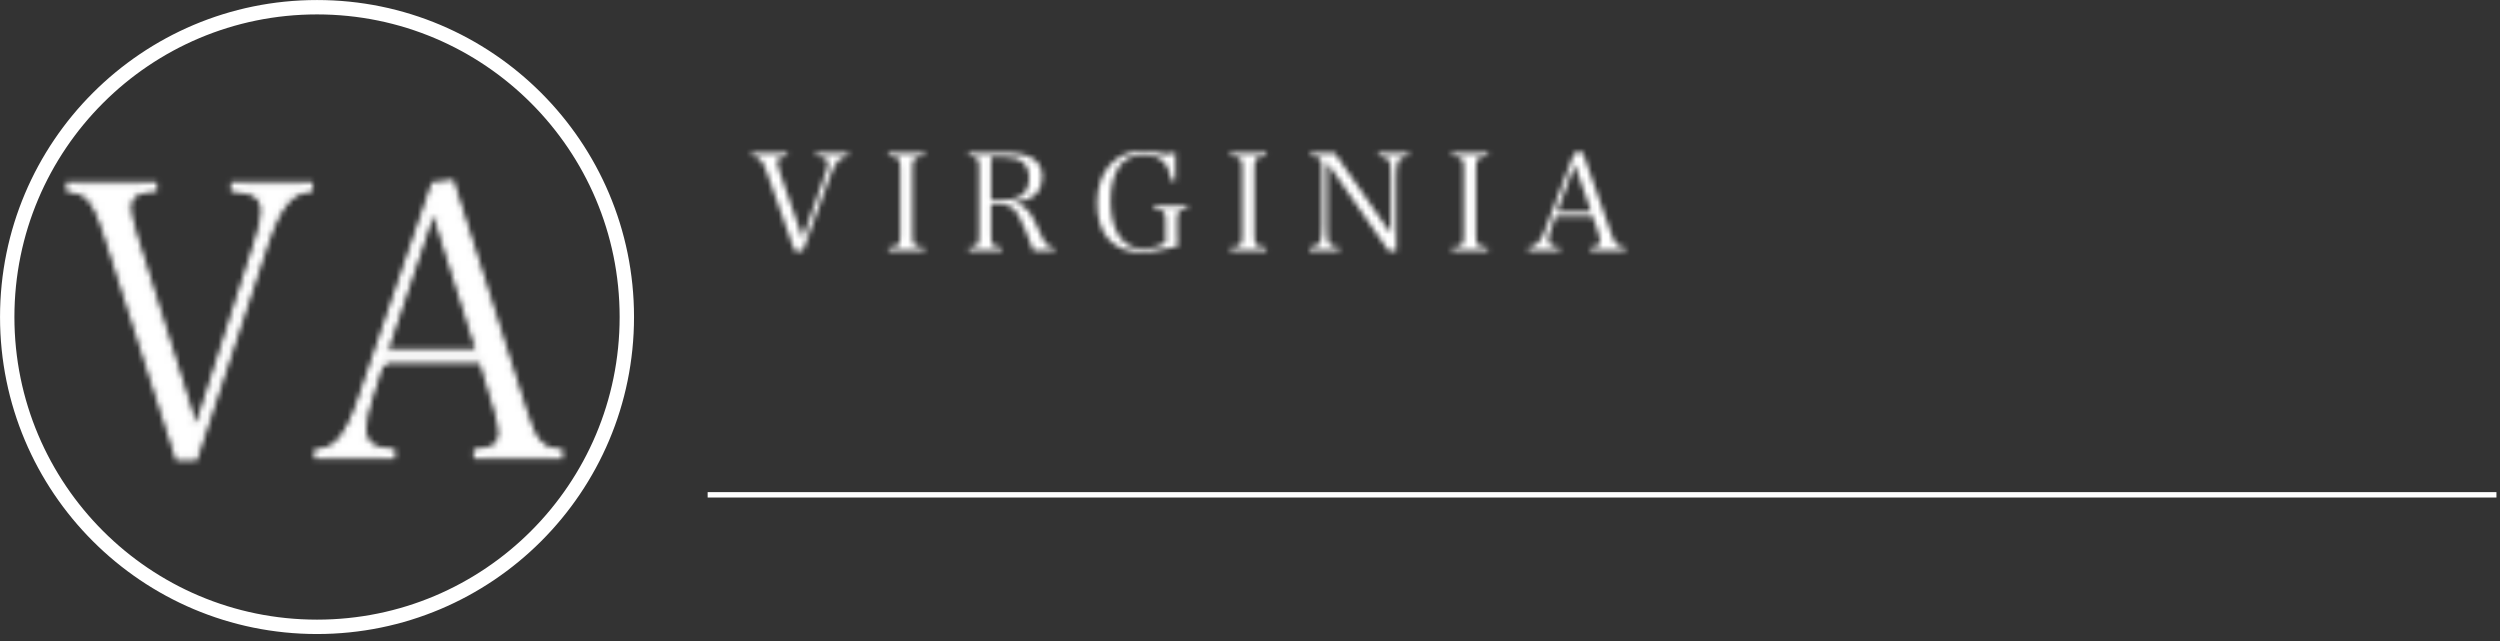
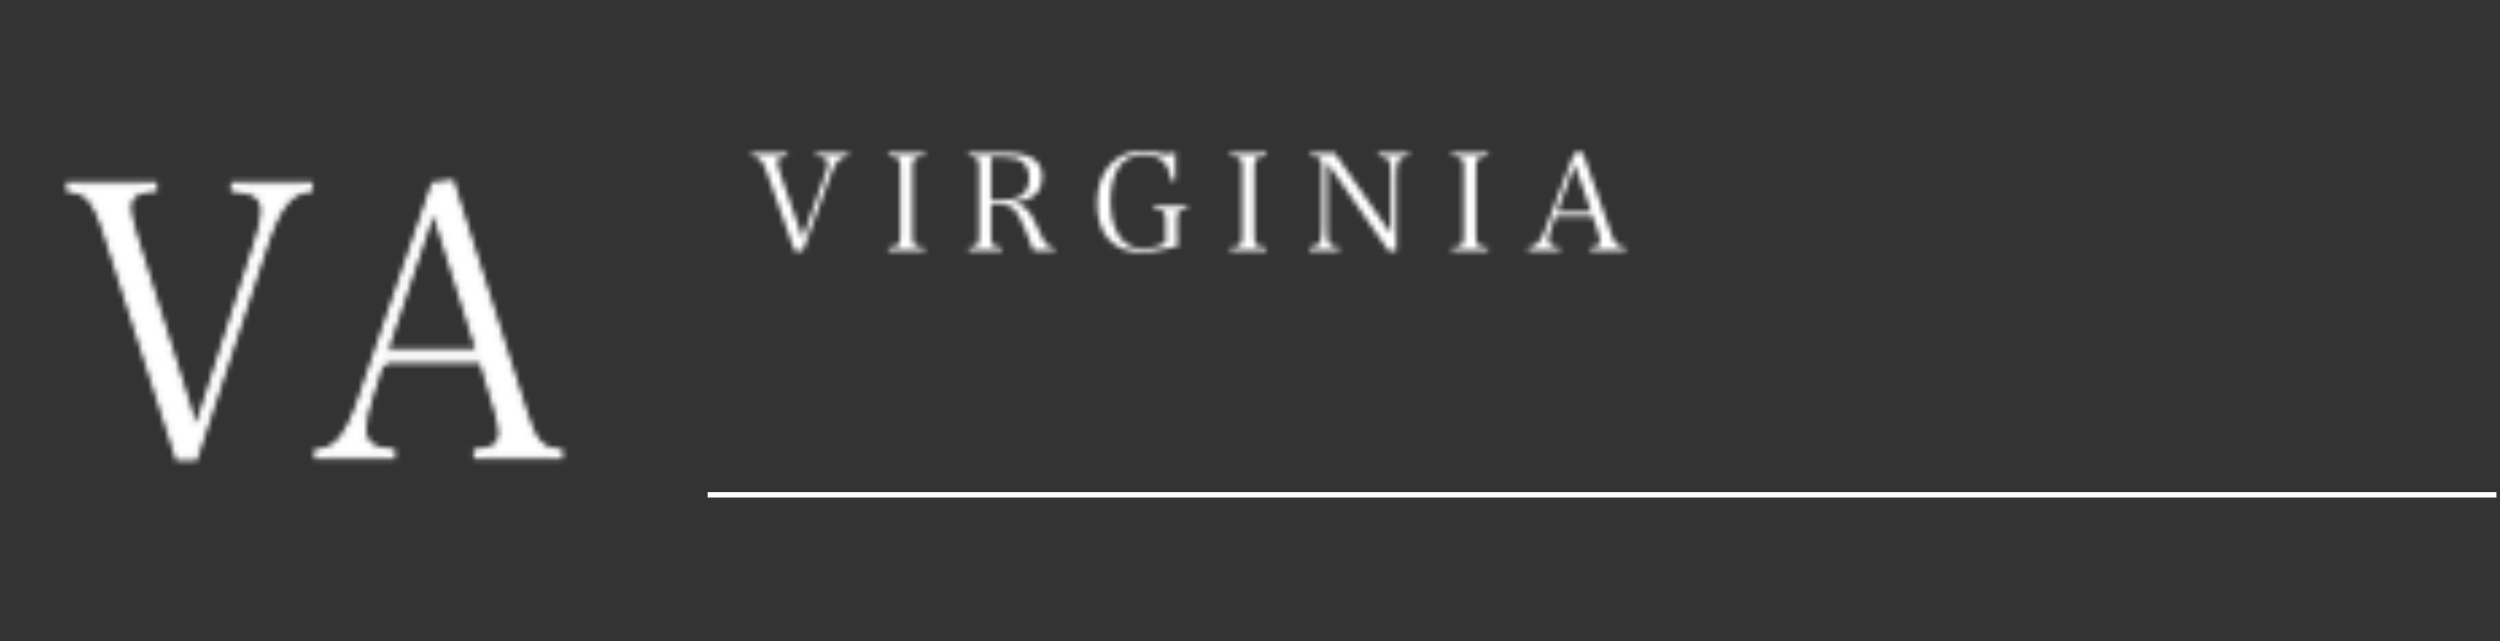
<svg xmlns="http://www.w3.org/2000/svg" width="464" height="119" viewBox="0 0 464 119" fill="none">
  <rect x="0" y="0" width="464" height="119" fill="#333333" stroke="none" />
-   <path d="M58.84 116.34C90.6 116.34 116.34 90.6 116.34 58.84C116.34 27.08 90.59 1.34 58.84 1.34C27.09 1.34 1.34 27.08 1.34 58.84C1.34 90.6 27.08 116.34 58.84 116.34Z" stroke="white" stroke-width="2.67" stroke-miterlimit="10" />
  <mask id="mask0_49_499" style="mask-type:luminance" maskUnits="userSpaceOnUse" x="12" y="33" width="93" height="53">
    <path d="M28.62 34.32V35.06C27.232 35.17 26.662 35.251 25.993 35.499L25.666 35.629C24.5 36.074 23.82 37.123 23.82 38.5C23.82 39.505 24.132 40.935 24.85 43.351L25.182 44.447L25.183 44.45L35.933 78.71L36.405 80.214L36.886 78.713L47.636 45.163L47.637 45.16C48.596 42.123 48.94 40.646 48.94 39.21C48.94 38.545 48.846 37.948 48.611 37.424C48.372 36.893 48.001 36.464 47.49 36.128C46.575 35.525 45.216 35.222 43.37 35.068V34.33H57.54V35.095C56.643 35.229 55.929 35.405 55.305 35.684C54.665 35.969 54.142 36.351 53.615 36.865L53.389 37.094C52.044 38.443 50.759 40.913 49.548 44.366L49.306 45.071L49.305 45.073L36.168 84.94H33.062L19.916 43.928C18.461 39.375 17.524 37.363 15.911 36.19H15.912C15.534 35.887 15.212 35.673 14.683 35.497C14.251 35.354 13.685 35.238 12.84 35.097V34.32H28.62ZM97.234 76.241C98.126 79.131 98.904 81.023 99.982 82.196C101.007 83.312 102.258 83.733 103.93 83.853V84.65H88.42V83.852C89.837 83.755 90.943 83.503 91.721 82.995C92.637 82.397 93.03 81.495 93.03 80.34C93.03 79.532 92.818 78.302 92.421 76.82L92.24 76.171L92.238 76.166L89.549 67.246L89.442 66.89H71.21V67.386L70.744 67.237L68.696 73.6C67.919 75.891 67.45 78.141 67.45 79.561C67.451 80.959 67.915 82.05 68.957 82.783C69.871 83.426 71.173 83.747 72.83 83.853V84.65H58.85V83.862C60.59 83.753 62.019 83.057 63.283 81.57C64.636 79.98 65.796 77.495 67.014 73.911L67.013 73.91L80.541 34.287L83.788 33.878L97.234 76.241ZM79.956 39.831L71.636 64.611L71.414 65.27H88.922L88.717 64.62L80.906 39.84L80.445 38.374L79.956 39.831Z" fill="white" stroke="white" />
  </mask>
  <g mask="url(#mask0_49_499)">
    <path d="M108.94 28.84V89.939H7.84V28.84H108.94Z" fill="white" stroke="white" />
  </g>
  <path d="M131.84 91.84H462.84" stroke="white" stroke-miterlimit="10" stroke-linecap="square" />
  <mask id="mask1_49_499" style="mask-type:luminance" maskUnits="userSpaceOnUse" x="139" y="28" width="301" height="51">
    <mask id="path-5-inside-1_49_499" fill="white">
      <path d="M147.51 46.61H149.01L154.19 32.41C154.69 31.06 155.21 30.14 155.74 29.66C156.19 29.24 156.57 29.09 157.42 28.99V28.39H151.49V28.99C153.11 29.09 153.67 29.41 153.67 30.29C153.67 30.77 153.55 31.27 153.17 32.34L148.97 44.19L144.77 32.09C144.39 30.99 144.24 30.41 144.24 30.04C144.24 29.62 144.47 29.31 144.84 29.19C145.17 29.07 145.34 29.04 146.11 28.99V28.39H139.56V28.99C140.41 29.11 140.56 29.16 140.84 29.37C141.41 29.75 141.76 30.39 142.34 32.02L147.51 46.62V46.61ZM164.92 46.51H171.57V45.89C169.55 45.84 169.37 45.64 169.37 43.34V31.56C169.37 29.24 169.52 29.09 171.57 28.99V28.39H164.92V28.99C166.94 29.09 167.09 29.24 167.09 31.56V43.34C167.09 45.64 166.94 45.84 164.92 45.89V46.51ZM183.96 37.91V43.34C183.96 45.64 184.11 45.84 185.91 45.89V46.51H179.81V45.89C181.58 45.84 181.73 45.64 181.73 43.34V31.56C181.73 29.24 181.61 29.06 179.81 28.99V28.39H186.73C191.3 28.39 193.43 29.82 193.43 32.87C193.43 33.95 193.1 34.99 192.58 35.69C191.83 36.67 190.25 37.34 188.38 37.54V37.77C189.23 37.95 189.81 38.19 190.38 38.67C191.16 39.35 191.63 40.1 192.45 41.94C193.68 44.71 193.88 45.07 194.38 45.49C194.76 45.82 195.11 45.94 195.7 45.97V46.52H191.8C190.82 43.79 189.78 41.27 189.07 40.04C188.47 38.97 188 38.47 187.25 38.22C186.73 38.02 186.1 37.92 185.48 37.92H183.96V37.91ZM183.96 37.16H186.04C187.54 37.16 188.76 36.89 189.49 36.39C190.49 35.71 191.01 34.56 191.01 33.04C191.01 30.42 189.46 29.14 186.26 29.14H183.96V37.16ZM214.22 38.24V38.84C216.17 38.94 216.34 39.14 216.34 41.26V45.01C215.29 45.71 213.64 46.16 212.09 46.16C210.04 46.16 208.54 45.26 207.47 43.41C206.59 41.89 206.12 39.74 206.12 37.34C206.12 34.94 206.55 32.96 207.4 31.41C208.37 29.64 210.07 28.71 212.3 28.71C214.07 28.71 215.45 29.28 216.28 30.38C216.83 31.15 217.16 32.08 217.38 33.5H218.16V28.25C217.61 28.52 217.16 28.63 216.66 28.63C216.33 28.63 215.78 28.55 215.38 28.46C213.86 28.11 213.23 28.03 212.08 28.03C206.98 28.03 203.63 31.88 203.63 37.73C203.63 43.58 206.73 46.83 211.88 46.83C212.98 46.83 214.13 46.68 215.6 46.33C217.07 45.95 217.23 45.93 218.57 45.75C218.52 44.92 218.5 44.37 218.5 43.1V41.25C218.5 39.05 218.6 38.92 220.32 38.83V38.23H214.22V38.24ZM228.38 46.51H235.03V45.89C233.01 45.84 232.83 45.64 232.83 43.34V31.56C232.83 29.24 232.98 29.09 235.03 28.99V28.39H228.38V28.99C230.41 29.09 230.56 29.24 230.56 31.56V43.34C230.56 45.64 230.41 45.84 228.38 45.89V46.51ZM246.36 30.21L257.74 46.58H259.17V32.7C259.17 29.75 259.57 29.08 261.44 28.98V28.38H255.86V28.98C256.89 29.03 257.44 29.23 257.76 29.68C258.06 30.08 258.14 30.8 258.14 33.06V43.34L247.72 28.39H243.3V28.99C245.18 29.07 245.35 29.31 245.35 31.76V41.84C245.35 43.76 245.2 44.74 244.85 45.22C244.53 45.69 244 45.89 243.05 45.89V46.51H248.55V45.89C247.55 45.87 247.02 45.66 246.72 45.22C246.45 44.82 246.37 44.27 246.37 42.27V30.22L246.36 30.21ZM269.5 46.51H276.15V45.89C274.13 45.84 273.95 45.64 273.95 43.34V31.56C273.95 29.24 274.1 29.09 276.15 28.99V28.39H269.5V28.99C271.52 29.09 271.68 29.24 271.68 31.56V43.34C271.68 45.64 271.53 45.84 269.5 45.89V46.51ZM288.68 40.24L287.88 42.49C287.58 43.29 287.4 44.07 287.4 44.54C287.4 45.44 288.05 45.84 289.5 45.89V46.51H283.65V45.89C285.07 45.89 285.9 45.01 286.85 42.49L292.18 28.39L293.73 28.21L299.03 43.31C299.73 45.36 300.2 45.83 301.65 45.88V46.5H295.2V45.88C296.47 45.83 297 45.53 297 44.81C297 44.51 296.9 44.01 296.7 43.38L295.65 40.23H288.67L288.68 40.24ZM295.33 39.31L292.28 30.56L289.03 39.31H295.33ZM153.13 68.26H158.15V68.88C157.4 68.93 157.08 69.03 156.72 69.26C156.47 69.41 156.25 69.76 156.02 70.24C155.987 70.307 155.787 70.79 155.42 71.69C155.12 72.44 154.42 73.69 153.89 74.44L155.62 76.19C156.97 77.54 157.55 77.86 158.62 77.89V78.51H154.8L152.52 76.01C150.55 78.01 148.75 78.86 146.37 78.86C144.72 78.86 143.22 78.38 142.27 77.59C141.39 76.84 140.84 75.49 140.84 74.09C140.84 71.59 142.22 69.94 145.49 68.59C143.74 66.76 143.07 65.54 143.07 64.11C143.07 61.78 145.09 60.11 147.89 60.11C149.24 60.11 150.57 60.53 151.44 61.26C152.17 61.84 152.62 62.81 152.62 63.78C152.62 65.63 151.19 67.01 148 68.26L153.38 73.91C154.31 72.49 154.91 70.91 154.91 69.86C154.91 69.18 154.46 68.96 153.13 68.88V68.26ZM147.48 67.74C149.98 66.66 150.91 65.54 150.91 63.64C150.91 61.87 149.79 60.74 147.96 60.74C146.26 60.74 145.13 61.86 145.13 63.57C145.13 64.59 145.45 65.37 146.35 66.47C146.65 66.87 147.45 67.75 147.47 67.75L147.48 67.74ZM152.01 75.46L146.01 69.11C145.23 69.46 144.83 69.76 144.39 70.31C143.64 71.24 143.19 72.49 143.19 73.74C143.19 76.26 144.79 77.97 147.14 77.97C148.99 77.97 150.69 77.09 152.02 75.47L152.01 75.46ZM185.46 72.24L184.66 74.49C184.36 75.29 184.18 76.06 184.18 76.54C184.18 77.44 184.83 77.84 186.28 77.89V78.51H180.43V77.89C181.86 77.89 182.68 77.01 183.63 74.49L188.95 60.39L190.5 60.22L195.8 75.32C196.5 77.37 196.98 77.85 198.42 77.9V78.52H191.97V77.9C193.24 77.85 193.77 77.55 193.77 76.82C193.77 76.52 193.67 76.02 193.47 75.4L192.42 72.25H185.45L185.46 72.24ZM192.11 71.32L189.06 62.57L185.81 71.32H192.11ZM208.85 61.7L215.4 78.3H216.48L222.98 61.68V75.36C222.98 77.63 222.8 77.86 221.05 77.91V78.53H227.12V77.91C225.35 77.86 225.19 77.66 225.19 75.36V63.59C225.19 61.26 225.31 61.11 227.12 61.01V60.41H222.47L216.62 75.21L210.75 60.41H205.98V61.01C206.95 61.06 207.2 61.13 207.48 61.41C207.75 61.74 207.86 62.29 207.86 63.59V73.84C207.86 75.79 207.73 76.77 207.36 77.24C207.06 77.69 206.54 77.89 205.66 77.91V78.53H211.06V77.91C210.06 77.89 209.54 77.69 209.24 77.24C208.94 76.81 208.86 76.14 208.86 73.84V61.72L208.85 61.7ZM235.29 78.52V77.92C236.14 77.92 236.64 77.8 236.86 77.54C237.13 77.24 237.13 77.22 237.18 75.34V63.57C237.13 61.97 237.13 61.95 237.05 61.72C236.88 61.2 236.43 60.99 235.28 60.99V60.39H242.11C244.06 60.39 245.73 60.66 246.71 61.12C248.16 61.82 248.86 62.94 248.86 64.59C248.86 66.97 247.33 68.29 244.18 68.69V68.86C245.41 68.91 246.18 69.08 247.06 69.53C248.76 70.41 249.56 71.7 249.56 73.61C249.56 75.91 248.46 77.33 246.21 78.06C245.26 78.33 243.69 78.51 241.98 78.51H235.28L235.29 78.52ZM239.41 68.42H241.93C244.93 68.42 246.48 67.15 246.48 64.7C246.48 62.25 244.93 61.15 241.71 61.15H239.41V68.42ZM239.41 77.77H241.83C243.65 77.77 244.95 77.44 245.76 76.75C246.56 76.1 247.01 74.9 247.01 73.42C247.01 71.72 246.36 70.5 245.16 69.84C244.44 69.46 243.21 69.24 241.84 69.24H239.42V77.76L239.41 77.77ZM258.2 78.52H264.85V77.9C262.82 77.85 262.65 77.65 262.65 75.35V63.58C262.65 61.25 262.8 61.1 264.85 61V60.4H258.2V61C260.22 61.1 260.37 61.25 260.37 63.58V75.35C260.37 77.65 260.22 77.85 258.2 77.9V78.52ZM276.18 62.22L287.56 78.6H288.98V64.72C288.98 61.77 289.38 61.1 291.25 60.99V60.39H285.68V60.99C286.7 61.04 287.26 61.24 287.58 61.69C287.88 62.09 287.96 62.81 287.96 65.07V75.34L277.53 60.39H273.11V60.99C274.99 61.06 275.16 61.32 275.16 63.76V73.84C275.16 75.76 275.01 76.74 274.66 77.22C274.33 77.7 273.81 77.89 272.86 77.89V78.51H278.36V77.89C277.36 77.87 276.83 77.67 276.53 77.22C276.25 76.82 276.18 76.27 276.18 74.27V62.22ZM299.21 78.52V77.92C300.06 77.92 300.56 77.8 300.79 77.54C301.06 77.24 301.06 77.22 301.11 75.34V63.57C301.06 61.97 301.06 61.95 300.99 61.72C300.82 61.2 300.37 60.99 299.21 60.99V60.39H306.26C308.83 60.39 310.63 60.72 311.86 61.41C314.41 62.86 315.74 65.59 315.74 69.34C315.74 73.09 314.52 75.64 312.24 77.11C310.72 78.08 308.67 78.51 305.64 78.51H299.21V78.52ZM303.39 77.77H305.94C308.39 77.77 310.32 77.07 311.44 75.77C312.59 74.44 313.21 72.37 313.21 69.77C313.21 67.37 312.73 65.29 311.86 63.79C310.81 62.04 308.76 61.14 305.76 61.14H303.39V77.76V77.77ZM324.45 78.52H337.47L337.97 73.54L337.27 73.49C336.57 76.94 335.67 77.76 332.52 77.76H328.57V69.49H331.14C332.62 69.49 333.59 69.69 333.97 70.06C334.32 70.44 334.49 70.91 334.67 72.06H335.37V66.18H334.67C334.4 68.38 333.92 68.73 331.15 68.73H328.58V61.13H332.03C335.23 61.13 336.15 61.88 336.75 64.9L337.48 64.85L337.08 60.37H324.46V60.97C325.61 60.97 326.06 61.17 326.23 61.7C326.3 61.93 326.3 61.95 326.35 63.55V75.32C326.3 77.2 326.3 77.22 326.02 77.52C325.79 77.77 325.29 77.9 324.45 77.9V78.5V78.52ZM350.61 69.92V75.35C350.61 77.65 350.76 77.85 352.56 77.9V78.52H346.46V77.9C348.24 77.85 348.39 77.65 348.39 75.35V63.58C348.39 61.25 348.26 61.08 346.46 61V60.4H353.38C357.96 60.4 360.08 61.82 360.08 64.88C360.08 65.95 359.75 67 359.23 67.71C358.48 68.68 356.9 69.36 355.03 69.56V69.79C355.88 69.96 356.46 70.22 357.03 70.69C357.8 71.36 358.28 72.11 359.11 73.97C360.33 76.74 360.53 77.09 361.03 77.52C361.41 77.84 361.76 77.97 362.36 78V78.55H358.46C357.48 75.82 356.44 73.3 355.74 72.07C355.14 70.99 354.66 70.5 353.91 70.24C353.39 70.04 352.76 69.94 352.14 69.94H350.62L350.61 69.92ZM350.61 69.17H352.68C354.18 69.17 355.4 68.9 356.13 68.4C357.13 67.73 357.65 66.58 357.65 65.05C357.65 62.43 356.1 61.15 352.9 61.15H350.6V69.17H350.61ZM384.3 78.52H397.37L397.85 73.54L397.07 73.44C396.35 76.79 395.27 77.77 392.27 77.77H388.74V63.57C388.74 61.24 388.89 61.09 390.94 61.02V60.4H384.29V61.02C386.31 61.1 386.47 61.25 386.47 63.57V75.37C386.47 77.67 386.29 77.85 384.29 77.92V78.52H384.3ZM405.26 78.52H418.33L418.8 73.54L418.03 73.44C417.3 76.79 416.23 77.77 413.23 77.77H409.71V63.57C409.71 61.24 409.86 61.09 411.91 61.02V60.4H405.26V61.02C407.28 61.1 407.43 61.25 407.43 63.57V75.37C407.43 77.67 407.26 77.85 405.26 77.92V78.52ZM430.29 70.67V75.35C430.29 77.65 430.44 77.85 432.39 77.9V78.52H426.14V77.9C427.91 77.85 428.06 77.68 428.06 75.35V63.58C428.06 61.25 427.94 61.08 426.14 61V60.4H433.01C434.81 60.4 436.31 60.65 437.24 61.07C438.89 61.85 439.72 63.3 439.72 65.42C439.72 67.82 438.74 69.35 436.69 70.07C435.67 70.45 433.84 70.67 431.92 70.67H430.29ZM430.29 69.92H432.07C434.02 69.92 435.37 69.57 436.15 68.87C436.87 68.19 437.3 66.99 437.3 65.52C437.3 62.6 435.73 61.14 432.55 61.14H430.3V69.91L430.29 69.92Z" />
    </mask>
    <path d="M147.51 46.61H149.01L154.19 32.41C154.69 31.06 155.21 30.14 155.74 29.66C156.19 29.24 156.57 29.09 157.42 28.99V28.39H151.49V28.99C153.11 29.09 153.67 29.41 153.67 30.29C153.67 30.77 153.55 31.27 153.17 32.34L148.97 44.19L144.77 32.09C144.39 30.99 144.24 30.41 144.24 30.04C144.24 29.62 144.47 29.31 144.84 29.19C145.17 29.07 145.34 29.04 146.11 28.99V28.39H139.56V28.99C140.41 29.11 140.56 29.16 140.84 29.37C141.41 29.75 141.76 30.39 142.34 32.02L147.51 46.62V46.61ZM164.92 46.51H171.57V45.89C169.55 45.84 169.37 45.64 169.37 43.34V31.56C169.37 29.24 169.52 29.09 171.57 28.99V28.39H164.92V28.99C166.94 29.09 167.09 29.24 167.09 31.56V43.34C167.09 45.64 166.94 45.84 164.92 45.89V46.51ZM183.96 37.91V43.34C183.96 45.64 184.11 45.84 185.91 45.89V46.51H179.81V45.89C181.58 45.84 181.73 45.64 181.73 43.34V31.56C181.73 29.24 181.61 29.06 179.81 28.99V28.39H186.73C191.3 28.39 193.43 29.82 193.43 32.87C193.43 33.95 193.1 34.99 192.58 35.69C191.83 36.67 190.25 37.34 188.38 37.54V37.77C189.23 37.95 189.81 38.19 190.38 38.67C191.16 39.35 191.63 40.1 192.45 41.94C193.68 44.71 193.88 45.07 194.38 45.49C194.76 45.82 195.11 45.94 195.7 45.97V46.52H191.8C190.82 43.79 189.78 41.27 189.07 40.04C188.47 38.97 188 38.47 187.25 38.22C186.73 38.02 186.1 37.92 185.48 37.92H183.96V37.91ZM183.96 37.16H186.04C187.54 37.16 188.76 36.89 189.49 36.39C190.49 35.71 191.01 34.56 191.01 33.04C191.01 30.42 189.46 29.14 186.26 29.14H183.96V37.16ZM214.22 38.24V38.84C216.17 38.94 216.34 39.14 216.34 41.26V45.01C215.29 45.71 213.64 46.16 212.09 46.16C210.04 46.16 208.54 45.26 207.47 43.41C206.59 41.89 206.12 39.74 206.12 37.34C206.12 34.94 206.55 32.96 207.4 31.41C208.37 29.64 210.07 28.71 212.3 28.71C214.07 28.71 215.45 29.28 216.28 30.38C216.83 31.15 217.16 32.08 217.38 33.5H218.16V28.25C217.61 28.52 217.16 28.63 216.66 28.63C216.33 28.63 215.78 28.55 215.38 28.46C213.86 28.11 213.23 28.03 212.08 28.03C206.98 28.03 203.63 31.88 203.63 37.73C203.63 43.58 206.73 46.83 211.88 46.83C212.98 46.83 214.13 46.68 215.6 46.33C217.07 45.95 217.23 45.93 218.57 45.75C218.52 44.92 218.5 44.37 218.5 43.1V41.25C218.5 39.05 218.6 38.92 220.32 38.83V38.23H214.22V38.24ZM228.38 46.51H235.03V45.89C233.01 45.84 232.83 45.64 232.83 43.34V31.56C232.83 29.24 232.98 29.09 235.03 28.99V28.39H228.38V28.99C230.41 29.09 230.56 29.24 230.56 31.56V43.34C230.56 45.64 230.41 45.84 228.38 45.89V46.51ZM246.36 30.21L257.74 46.58H259.17V32.7C259.17 29.75 259.57 29.08 261.44 28.98V28.38H255.86V28.98C256.89 29.03 257.44 29.23 257.76 29.68C258.06 30.08 258.14 30.8 258.14 33.06V43.34L247.72 28.39H243.3V28.99C245.18 29.07 245.35 29.31 245.35 31.76V41.84C245.35 43.76 245.2 44.74 244.85 45.22C244.53 45.69 244 45.89 243.05 45.89V46.51H248.55V45.89C247.55 45.87 247.02 45.66 246.72 45.22C246.45 44.82 246.37 44.27 246.37 42.27V30.22L246.36 30.21ZM269.5 46.51H276.15V45.89C274.13 45.84 273.95 45.64 273.95 43.34V31.56C273.95 29.24 274.1 29.09 276.15 28.99V28.39H269.5V28.99C271.52 29.09 271.68 29.24 271.68 31.56V43.34C271.68 45.64 271.53 45.84 269.5 45.89V46.51ZM288.68 40.24L287.88 42.49C287.58 43.29 287.4 44.07 287.4 44.54C287.4 45.44 288.05 45.84 289.5 45.89V46.51H283.65V45.89C285.07 45.89 285.9 45.01 286.85 42.49L292.18 28.39L293.73 28.21L299.03 43.31C299.73 45.36 300.2 45.83 301.65 45.88V46.5H295.2V45.88C296.47 45.83 297 45.53 297 44.81C297 44.51 296.9 44.01 296.7 43.38L295.65 40.23H288.67L288.68 40.24ZM295.33 39.31L292.28 30.56L289.03 39.31H295.33ZM153.13 68.26H158.15V68.88C157.4 68.93 157.08 69.03 156.72 69.26C156.47 69.41 156.25 69.76 156.02 70.24C155.987 70.307 155.787 70.79 155.42 71.69C155.12 72.44 154.42 73.69 153.89 74.44L155.62 76.19C156.97 77.54 157.55 77.86 158.62 77.89V78.51H154.8L152.52 76.01C150.55 78.01 148.75 78.86 146.37 78.86C144.72 78.86 143.22 78.38 142.27 77.59C141.39 76.84 140.84 75.49 140.84 74.09C140.84 71.59 142.22 69.94 145.49 68.59C143.74 66.76 143.07 65.54 143.07 64.11C143.07 61.78 145.09 60.11 147.89 60.11C149.24 60.11 150.57 60.53 151.44 61.26C152.17 61.84 152.62 62.81 152.62 63.78C152.62 65.63 151.19 67.01 148 68.26L153.38 73.91C154.31 72.49 154.91 70.91 154.91 69.86C154.91 69.18 154.46 68.96 153.13 68.88V68.26ZM147.48 67.74C149.98 66.66 150.91 65.54 150.91 63.64C150.91 61.87 149.79 60.74 147.96 60.74C146.26 60.74 145.13 61.86 145.13 63.57C145.13 64.59 145.45 65.37 146.35 66.47C146.65 66.87 147.45 67.75 147.47 67.75L147.48 67.74ZM152.01 75.46L146.01 69.11C145.23 69.46 144.83 69.76 144.39 70.31C143.64 71.24 143.19 72.49 143.19 73.74C143.19 76.26 144.79 77.97 147.14 77.97C148.99 77.97 150.69 77.09 152.02 75.47L152.01 75.46ZM185.46 72.24L184.66 74.49C184.36 75.29 184.18 76.06 184.18 76.54C184.18 77.44 184.83 77.84 186.28 77.89V78.51H180.43V77.89C181.86 77.89 182.68 77.01 183.63 74.49L188.95 60.39L190.5 60.22L195.8 75.32C196.5 77.37 196.98 77.85 198.42 77.9V78.52H191.97V77.9C193.24 77.85 193.77 77.55 193.77 76.82C193.77 76.52 193.67 76.02 193.47 75.4L192.42 72.25H185.45L185.46 72.24ZM192.11 71.32L189.06 62.57L185.81 71.32H192.11ZM208.85 61.7L215.4 78.3H216.48L222.98 61.68V75.36C222.98 77.63 222.8 77.86 221.05 77.91V78.53H227.12V77.91C225.35 77.86 225.19 77.66 225.19 75.36V63.59C225.19 61.26 225.31 61.11 227.12 61.01V60.41H222.47L216.62 75.21L210.75 60.41H205.98V61.01C206.95 61.06 207.2 61.13 207.48 61.41C207.75 61.74 207.86 62.29 207.86 63.59V73.84C207.86 75.79 207.73 76.77 207.36 77.24C207.06 77.69 206.54 77.89 205.66 77.91V78.53H211.06V77.91C210.06 77.89 209.54 77.69 209.24 77.24C208.94 76.81 208.86 76.14 208.86 73.84V61.72L208.85 61.7ZM235.29 78.52V77.92C236.14 77.92 236.64 77.8 236.86 77.54C237.13 77.24 237.13 77.22 237.18 75.34V63.57C237.13 61.97 237.13 61.95 237.05 61.72C236.88 61.2 236.43 60.99 235.28 60.99V60.39H242.11C244.06 60.39 245.73 60.66 246.71 61.12C248.16 61.82 248.86 62.94 248.86 64.59C248.86 66.97 247.33 68.29 244.18 68.69V68.86C245.41 68.91 246.18 69.08 247.06 69.53C248.76 70.41 249.56 71.7 249.56 73.61C249.56 75.91 248.46 77.33 246.21 78.06C245.26 78.33 243.69 78.51 241.98 78.51H235.28L235.29 78.52ZM239.41 68.42H241.93C244.93 68.42 246.48 67.15 246.48 64.7C246.48 62.25 244.93 61.15 241.71 61.15H239.41V68.42ZM239.41 77.77H241.83C243.65 77.77 244.95 77.44 245.76 76.75C246.56 76.1 247.01 74.9 247.01 73.42C247.01 71.72 246.36 70.5 245.16 69.84C244.44 69.46 243.21 69.24 241.84 69.24H239.42V77.76L239.41 77.77ZM258.2 78.52H264.85V77.9C262.82 77.85 262.65 77.65 262.65 75.35V63.58C262.65 61.25 262.8 61.1 264.85 61V60.4H258.2V61C260.22 61.1 260.37 61.25 260.37 63.58V75.35C260.37 77.65 260.22 77.85 258.2 77.9V78.52ZM276.18 62.22L287.56 78.6H288.98V64.72C288.98 61.77 289.38 61.1 291.25 60.99V60.39H285.68V60.99C286.7 61.04 287.26 61.24 287.58 61.69C287.88 62.09 287.96 62.81 287.96 65.07V75.34L277.53 60.39H273.11V60.99C274.99 61.06 275.16 61.32 275.16 63.76V73.84C275.16 75.76 275.01 76.74 274.66 77.22C274.33 77.7 273.81 77.89 272.86 77.89V78.51H278.36V77.89C277.36 77.87 276.83 77.67 276.53 77.22C276.25 76.82 276.18 76.27 276.18 74.27V62.22ZM299.21 78.52V77.92C300.06 77.92 300.56 77.8 300.79 77.54C301.06 77.24 301.06 77.22 301.11 75.34V63.57C301.06 61.97 301.06 61.95 300.99 61.72C300.82 61.2 300.37 60.99 299.21 60.99V60.39H306.26C308.83 60.39 310.63 60.72 311.86 61.41C314.41 62.86 315.74 65.59 315.74 69.34C315.74 73.09 314.52 75.64 312.24 77.11C310.72 78.08 308.67 78.51 305.64 78.51H299.21V78.52ZM303.39 77.77H305.94C308.39 77.77 310.32 77.07 311.44 75.77C312.59 74.44 313.21 72.37 313.21 69.77C313.21 67.37 312.73 65.29 311.86 63.79C310.81 62.04 308.76 61.14 305.76 61.14H303.39V77.76V77.77ZM324.45 78.52H337.47L337.97 73.54L337.27 73.49C336.57 76.94 335.67 77.76 332.52 77.76H328.57V69.49H331.14C332.62 69.49 333.59 69.69 333.97 70.06C334.32 70.44 334.49 70.91 334.67 72.06H335.37V66.18H334.67C334.4 68.38 333.92 68.73 331.15 68.73H328.58V61.13H332.03C335.23 61.13 336.15 61.88 336.75 64.9L337.48 64.85L337.08 60.37H324.46V60.97C325.61 60.97 326.06 61.17 326.23 61.7C326.3 61.93 326.3 61.95 326.35 63.55V75.32C326.3 77.2 326.3 77.22 326.02 77.52C325.79 77.77 325.29 77.9 324.45 77.9V78.5V78.52ZM350.61 69.92V75.35C350.61 77.65 350.76 77.85 352.56 77.9V78.52H346.46V77.9C348.24 77.85 348.39 77.65 348.39 75.35V63.58C348.39 61.25 348.26 61.08 346.46 61V60.4H353.38C357.96 60.4 360.08 61.82 360.08 64.88C360.08 65.95 359.75 67 359.23 67.71C358.48 68.68 356.9 69.36 355.03 69.56V69.79C355.88 69.96 356.46 70.22 357.03 70.69C357.8 71.36 358.28 72.11 359.11 73.97C360.33 76.74 360.53 77.09 361.03 77.52C361.41 77.84 361.76 77.97 362.36 78V78.55H358.46C357.48 75.82 356.44 73.3 355.74 72.07C355.14 70.99 354.66 70.5 353.91 70.24C353.39 70.04 352.76 69.94 352.14 69.94H350.62L350.61 69.92ZM350.61 69.17H352.68C354.18 69.17 355.4 68.9 356.13 68.4C357.13 67.73 357.65 66.58 357.65 65.05C357.65 62.43 356.1 61.15 352.9 61.15H350.6V69.17H350.61ZM384.3 78.52H397.37L397.85 73.54L397.07 73.44C396.35 76.79 395.27 77.77 392.27 77.77H388.74V63.57C388.74 61.24 388.89 61.09 390.94 61.02V60.4H384.29V61.02C386.31 61.1 386.47 61.25 386.47 63.57V75.37C386.47 77.67 386.29 77.85 384.29 77.92V78.52H384.3ZM405.26 78.52H418.33L418.8 73.54L418.03 73.44C417.3 76.79 416.23 77.77 413.23 77.77H409.71V63.57C409.71 61.24 409.86 61.09 411.91 61.02V60.4H405.26V61.02C407.28 61.1 407.43 61.25 407.43 63.57V75.37C407.43 77.67 407.26 77.85 405.26 77.92V78.52ZM430.29 70.67V75.35C430.29 77.65 430.44 77.85 432.39 77.9V78.52H426.14V77.9C427.91 77.85 428.06 77.68 428.06 75.35V63.58C428.06 61.25 427.94 61.08 426.14 61V60.4H433.01C434.81 60.4 436.31 60.65 437.24 61.07C438.89 61.85 439.72 63.3 439.72 65.42C439.72 67.82 438.74 69.35 436.69 70.07C435.67 70.45 433.84 70.67 431.92 70.67H430.29ZM430.29 69.92H432.07C434.02 69.92 435.37 69.57 436.15 68.87C436.87 68.19 437.3 66.99 437.3 65.52C437.3 62.6 435.73 61.14 432.55 61.14H430.3V69.91L430.29 69.92Z" fill="white" stroke="white" stroke-width="2" mask="url(#path-5-inside-1_49_499)" />
  </mask>
  <g mask="url(#mask1_49_499)">
    <path d="M444.21 23.54V83.37H135.06V23.54H444.21Z" fill="white" stroke="white" />
  </g>
  <mask id="mask2_49_499" style="mask-type:luminance" maskUnits="userSpaceOnUse" x="139" y="105" width="295" height="14">
    <mask id="path-7-inside-2_49_499" fill="white">
      <path d="M142.32 112.3L141.87 113.58C141.7 114.03 141.6 114.47 141.6 114.74C141.6 115.25 141.97 115.48 142.79 115.51V115.87H139.47V115.51C140.28 115.51 140.75 115.01 141.29 113.58L144.31 105.57L145.19 105.47L148.2 114.05C148.6 115.21 148.87 115.48 149.69 115.51V115.87H146.03V115.51C146.75 115.48 147.05 115.31 147.05 114.9C147.05 114.73 146.99 114.45 146.88 114.09L146.28 112.3H142.32ZM146.1 111.77L144.37 106.8L142.52 111.77H146.1ZM164.47 109.07H166.17V108.69H164.47C164.47 107.75 164.48 107.21 164.51 106.6L163.86 106.78C163.65 108.11 163.22 108.67 162.38 108.74V109.07H163.27V113.67C163.27 114.72 163.31 115.03 163.47 115.32C163.71 115.77 164.24 116.02 164.93 116.02C165.44 116.02 165.9 115.91 166.36 115.67L166.23 115.3C165.92 115.48 165.65 115.56 165.34 115.56C165.03 115.56 164.79 115.46 164.64 115.26C164.5 115.06 164.46 114.69 164.46 113.85V109.08L164.47 109.07ZM181.25 109.07H182.95V108.69H181.25C181.25 107.75 181.26 107.21 181.29 106.6L180.64 106.78C180.43 108.11 180 108.67 179.16 108.74V109.07H180.05V113.67C180.05 114.72 180.09 115.03 180.25 115.32C180.49 115.77 181.02 116.02 181.71 116.02C182.22 116.02 182.68 115.91 183.14 115.67L183.01 115.3C182.7 115.48 182.43 115.56 182.12 115.56C181.81 115.56 181.57 115.46 181.42 115.26C181.28 115.06 181.24 114.69 181.24 113.85V109.08L181.25 109.07ZM196.06 112.38C196.06 111.2 196.44 110.11 197.1 109.44C197.7 108.83 198.59 108.49 199.57 108.49C201.64 108.49 203.01 109.95 203.01 112.18C203.01 114.55 201.65 116.04 199.49 116.04C197.33 116.04 196.07 114.58 196.07 112.38H196.06ZM197.38 112.2C197.38 114.43 198.16 115.71 199.52 115.71C200.88 115.71 201.68 114.5 201.68 112.32C201.68 110.14 200.88 108.83 199.49 108.83C198.1 108.83 197.37 110.04 197.37 112.21L197.38 112.2ZM216.21 108.69V109C217.02 109 217.19 109.21 217.19 110.28V114.09C217.19 115.41 217.1 115.52 216.15 115.55V115.86H219.4V115.55C218.45 115.52 218.38 115.42 218.38 114.09V111.86C218.38 111.11 218.51 110.53 218.76 110.06C219.06 109.52 219.46 109.21 219.83 109.21C220.06 109.21 220.14 109.3 220.23 109.61C220.32 109.88 220.44 109.96 220.76 109.96C221.21 109.96 221.51 109.73 221.51 109.38C221.51 108.88 221.04 108.5 220.43 108.5C219.59 108.5 218.83 109.11 218.36 110.19V109.74C218.36 109.44 218.35 109.26 218.32 108.55L216.22 108.71L216.21 108.69ZM236.17 108.53L234.03 108.69V109C234.84 109 235.01 109.21 235.01 110.28V114.09C235.01 115.41 234.92 115.52 233.97 115.55V115.86H237.21V115.55C236.24 115.52 236.17 115.42 236.17 114.09V111.63C236.17 111.05 236.35 110.37 236.65 109.9C237.05 109.26 237.59 108.95 238.25 108.95C238.85 108.95 239.27 109.21 239.5 109.7C239.66 110.03 239.73 110.52 239.73 111.23V114.08C239.73 114.18 239.7 114.7 239.69 114.86C239.68 115.1 239.63 115.22 239.55 115.33C239.44 115.47 239.18 115.53 238.71 115.54V115.85H241.93V115.54C240.96 115.51 240.89 115.41 240.89 114.08V111.14C240.89 110.27 240.79 109.78 240.52 109.37C240.14 108.76 239.55 108.49 238.66 108.49C237.48 108.49 236.79 108.9 236.16 110V108.54L236.17 108.53ZM261.29 111.85H256.28C256.29 112.83 256.38 113.4 256.61 113.98C257.02 115.03 257.72 115.54 258.74 115.54C259.76 115.54 260.51 115.01 261.08 113.94L261.41 114.12C260.77 115.43 259.81 116.04 258.41 116.04C256.38 116.04 254.99 114.53 254.99 112.36C254.99 110.06 256.35 108.48 258.36 108.48C259.65 108.48 260.63 109.13 261.07 110.28C261.21 110.66 261.27 111 261.3 111.84L261.29 111.85ZM256.31 111.47H260.06C260.05 110.72 259.97 110.31 259.79 109.89C259.48 109.19 258.99 108.84 258.33 108.84C257.67 108.84 257.08 109.22 256.7 109.95C256.49 110.36 256.4 110.73 256.32 111.47H256.31ZM278.03 114.55L276.51 110.32C276.35 109.87 276.31 109.72 276.31 109.51C276.31 109.14 276.54 109.01 277.16 109V108.69H274.02V109C274.7 109.06 274.84 109.21 275.28 110.36L277.44 115.94L277.13 116.75C276.82 117.52 276.58 117.74 276.06 117.74C275.96 117.74 275.86 117.73 275.55 117.7C275.46 117.69 275.39 117.69 275.34 117.69C275.07 117.69 274.94 117.86 274.94 118.19C274.94 118.69 275.18 118.91 275.69 118.91C276.1 118.91 276.53 118.73 276.77 118.43C276.95 118.22 277.17 117.82 277.34 117.41L280.05 110.58C280.5 109.42 280.85 109.06 281.53 109V108.69H278.79V109C279.53 109.03 279.81 109.21 279.81 109.67C279.81 109.88 279.77 110.07 279.63 110.42L278.03 114.55ZM294.43 115.88C294.71 115.84 294.91 115.82 295.07 115.82C295.23 115.82 295.4 115.83 295.6 115.86C296.44 116 296.62 116.03 297.02 116.03C298.35 116.03 299.22 115.19 299.22 113.89C299.22 113.34 299.05 112.87 298.75 112.54C298.42 112.19 298.07 111.97 297.12 111.57C296.18 111.17 295.91 111.03 295.64 110.83C295.38 110.65 295.26 110.39 295.26 110.06C295.26 109.29 295.83 108.8 296.71 108.8C297.75 108.8 298.37 109.55 298.4 110.82H298.87L298.94 108.58C298.66 108.65 298.43 108.68 298.26 108.68C298.17 108.68 298.08 108.67 297.96 108.65C297.19 108.51 297.01 108.48 296.64 108.48C295.93 108.48 295.26 108.78 294.88 109.29C294.64 109.62 294.5 110.1 294.5 110.6C294.5 111.57 294.97 112.08 296.5 112.74C297.79 113.31 297.83 113.32 298.09 113.54C298.3 113.72 298.43 114.04 298.43 114.36C298.43 115.2 297.85 115.69 296.88 115.69C296.23 115.69 295.7 115.43 295.33 114.92C295.09 114.61 294.99 114.27 294.93 113.6H294.49L294.43 115.87V115.88ZM336.03 115.53V115.83C335.48 115.92 334.85 115.97 334.57 115.97C334.14 115.97 334.03 115.74 333.97 114.79C333.74 115.05 333.56 115.2 333.27 115.4C332.65 115.85 332.15 116.01 331.42 116.01C330.8 116.01 330.33 115.87 329.97 115.57C329.59 115.23 329.35 114.66 329.35 114.06C329.35 112.94 330.06 112.21 331.44 111.9C332.18 111.73 332.93 111.63 333.97 111.56V110.67C333.97 110.02 333.91 109.68 333.77 109.38C333.59 109.01 333.19 108.83 332.61 108.83C331.67 108.83 331.19 109.26 331.13 110.14C331.12 110.44 331.09 110.54 330.97 110.62C330.87 110.69 330.69 110.73 330.47 110.73C329.99 110.73 329.77 110.6 329.77 110.3C329.77 109.79 330.14 109.28 330.74 108.94C331.28 108.64 331.98 108.49 332.81 108.49C333.72 108.49 334.37 108.7 334.71 109.11C334.99 109.47 335.12 109.93 335.12 110.71C335.12 110.71 335.11 111.186 335.09 112.14V113.49L335.06 114.14C335.06 114.74 335.13 115.25 335.22 115.36C335.31 115.47 335.48 115.52 336.02 115.52L336.03 115.53ZM333.97 112.56V111.89C332.71 112 332.15 112.12 331.58 112.4C330.96 112.7 330.63 113.27 330.63 114.02C330.63 114.91 331.11 115.53 331.82 115.53C332.53 115.53 333.28 115.1 333.64 114.49C333.87 114.09 333.97 113.5 333.97 112.56ZM351.13 109.07H352.83V108.69H351.13C351.13 107.75 351.14 107.21 351.17 106.6L350.52 106.78C350.31 108.11 349.88 108.67 349.04 108.74V109.07H349.93V113.67C349.93 114.72 349.97 115.03 350.13 115.32C350.37 115.77 350.9 116.02 351.59 116.02C352.1 116.02 352.56 115.91 353.02 115.67L352.89 115.3C352.58 115.48 352.31 115.56 352 115.56C351.69 115.56 351.45 115.46 351.3 115.26C351.16 115.06 351.12 114.69 351.12 113.85V109.08L351.13 109.07ZM382.59 115.86H390.02L390.29 113.03L389.85 112.97C389.44 114.87 388.83 115.43 387.12 115.43H385.12V107.36C385.12 106.04 385.21 105.95 386.37 105.91V105.56H382.59V105.91C383.74 105.95 383.83 106.04 383.83 107.36V114.06C383.83 115.37 383.73 115.47 382.59 115.51V115.85V115.86ZM409.68 115.53V115.83C409.13 115.92 408.5 115.97 408.22 115.97C407.79 115.97 407.68 115.74 407.62 114.79C407.39 115.05 407.21 115.2 406.92 115.4C406.3 115.85 405.8 116.01 405.07 116.01C404.45 116.01 403.98 115.87 403.62 115.57C403.24 115.23 403 114.66 403 114.06C403 112.94 403.71 112.21 405.09 111.9C405.83 111.73 406.58 111.63 407.62 111.56V110.67C407.62 110.02 407.56 109.68 407.42 109.38C407.24 109.01 406.84 108.83 406.26 108.83C405.32 108.83 404.84 109.26 404.78 110.14C404.77 110.44 404.74 110.54 404.62 110.62C404.52 110.69 404.34 110.73 404.12 110.73C403.64 110.73 403.42 110.6 403.42 110.3C403.42 109.79 403.79 109.28 404.39 108.94C404.93 108.64 405.63 108.49 406.46 108.49C407.37 108.49 408.02 108.7 408.36 109.11C408.64 109.47 408.77 109.93 408.77 110.71C408.77 110.71 408.76 111.186 408.74 112.14V113.49L408.71 114.14C408.71 114.74 408.78 115.25 408.87 115.36C408.96 115.47 409.13 115.52 409.67 115.52L409.68 115.53ZM407.62 112.56V111.89C406.36 112 405.8 112.12 405.23 112.4C404.61 112.7 404.28 113.27 404.28 114.02C404.28 114.91 404.76 115.53 405.47 115.53C406.18 115.53 406.93 115.1 407.29 114.49C407.52 114.09 407.62 113.5 407.62 112.56ZM427.68 110.46L429.46 115.91H430.18L431.9 110.4C432.24 109.31 432.51 109.04 433.29 108.99V108.68H430.51V108.99C430.88 109.02 430.98 109.03 431.15 109.09C431.41 109.18 431.55 109.36 431.55 109.6C431.55 109.8 431.49 110.07 431.38 110.42L430.14 114.59L428.34 108.85H427.76L425.89 114.59L424.61 110.13C424.52 109.83 424.48 109.62 424.48 109.51C424.48 109.15 424.75 109.01 425.43 108.98V108.67H422.28V108.98C422.98 109.02 423.15 109.19 423.39 110L425.15 115.89H425.89L427.69 110.44L427.68 110.46Z" />
    </mask>
    <path d="M142.32 112.3L141.87 113.58C141.7 114.03 141.6 114.47 141.6 114.74C141.6 115.25 141.97 115.48 142.79 115.51V115.87H139.47V115.51C140.28 115.51 140.75 115.01 141.29 113.58L144.31 105.57L145.19 105.47L148.2 114.05C148.6 115.21 148.87 115.48 149.69 115.51V115.87H146.03V115.51C146.75 115.48 147.05 115.31 147.05 114.9C147.05 114.73 146.99 114.45 146.88 114.09L146.28 112.3H142.32ZM146.1 111.77L144.37 106.8L142.52 111.77H146.1ZM164.47 109.07H166.17V108.69H164.47C164.47 107.75 164.48 107.21 164.51 106.6L163.86 106.78C163.65 108.11 163.22 108.67 162.38 108.74V109.07H163.27V113.67C163.27 114.72 163.31 115.03 163.47 115.32C163.71 115.77 164.24 116.02 164.93 116.02C165.44 116.02 165.9 115.91 166.36 115.67L166.23 115.3C165.92 115.48 165.65 115.56 165.34 115.56C165.03 115.56 164.79 115.46 164.64 115.26C164.5 115.06 164.46 114.69 164.46 113.85V109.08L164.47 109.07ZM181.25 109.07H182.95V108.69H181.25C181.25 107.75 181.26 107.21 181.29 106.6L180.64 106.78C180.43 108.11 180 108.67 179.16 108.74V109.07H180.05V113.67C180.05 114.72 180.09 115.03 180.25 115.32C180.49 115.77 181.02 116.02 181.71 116.02C182.22 116.02 182.68 115.91 183.14 115.67L183.01 115.3C182.7 115.48 182.43 115.56 182.12 115.56C181.81 115.56 181.57 115.46 181.42 115.26C181.28 115.06 181.24 114.69 181.24 113.85V109.08L181.25 109.07ZM196.06 112.38C196.06 111.2 196.44 110.11 197.1 109.44C197.7 108.83 198.59 108.49 199.57 108.49C201.64 108.49 203.01 109.95 203.01 112.18C203.01 114.55 201.65 116.04 199.49 116.04C197.33 116.04 196.07 114.58 196.07 112.38H196.06ZM197.38 112.2C197.38 114.43 198.16 115.71 199.52 115.71C200.88 115.71 201.68 114.5 201.68 112.32C201.68 110.14 200.88 108.83 199.49 108.83C198.1 108.83 197.37 110.04 197.37 112.21L197.38 112.2ZM216.21 108.69V109C217.02 109 217.19 109.21 217.19 110.28V114.09C217.19 115.41 217.1 115.52 216.15 115.55V115.86H219.4V115.55C218.45 115.52 218.38 115.42 218.38 114.09V111.86C218.38 111.11 218.51 110.53 218.76 110.06C219.06 109.52 219.46 109.21 219.83 109.21C220.06 109.21 220.14 109.3 220.23 109.61C220.32 109.88 220.44 109.96 220.76 109.96C221.21 109.96 221.51 109.73 221.51 109.38C221.51 108.88 221.04 108.5 220.43 108.5C219.59 108.5 218.83 109.11 218.36 110.19V109.74C218.36 109.44 218.35 109.26 218.32 108.55L216.22 108.71L216.21 108.69ZM236.17 108.53L234.03 108.69V109C234.84 109 235.01 109.21 235.01 110.28V114.09C235.01 115.41 234.92 115.52 233.97 115.55V115.86H237.21V115.55C236.24 115.52 236.17 115.42 236.17 114.09V111.63C236.17 111.05 236.35 110.37 236.65 109.9C237.05 109.26 237.59 108.95 238.25 108.95C238.85 108.95 239.27 109.21 239.5 109.7C239.66 110.03 239.73 110.52 239.73 111.23V114.08C239.73 114.18 239.7 114.7 239.69 114.86C239.68 115.1 239.63 115.22 239.55 115.33C239.44 115.47 239.18 115.53 238.71 115.54V115.85H241.93V115.54C240.96 115.51 240.89 115.41 240.89 114.08V111.14C240.89 110.27 240.79 109.78 240.52 109.37C240.14 108.76 239.55 108.49 238.66 108.49C237.48 108.49 236.79 108.9 236.16 110V108.54L236.17 108.53ZM261.29 111.85H256.28C256.29 112.83 256.38 113.4 256.61 113.98C257.02 115.03 257.72 115.54 258.74 115.54C259.76 115.54 260.51 115.01 261.08 113.94L261.41 114.12C260.77 115.43 259.81 116.04 258.41 116.04C256.38 116.04 254.99 114.53 254.99 112.36C254.99 110.06 256.35 108.48 258.36 108.48C259.65 108.48 260.63 109.13 261.07 110.28C261.21 110.66 261.27 111 261.3 111.84L261.29 111.85ZM256.31 111.47H260.06C260.05 110.72 259.97 110.31 259.79 109.89C259.48 109.19 258.99 108.84 258.33 108.84C257.67 108.84 257.08 109.22 256.7 109.95C256.49 110.36 256.4 110.73 256.32 111.47H256.31ZM278.03 114.55L276.51 110.32C276.35 109.87 276.31 109.72 276.31 109.51C276.31 109.14 276.54 109.01 277.16 109V108.69H274.02V109C274.7 109.06 274.84 109.21 275.28 110.36L277.44 115.94L277.13 116.75C276.82 117.52 276.58 117.74 276.06 117.74C275.96 117.74 275.86 117.73 275.55 117.7C275.46 117.69 275.39 117.69 275.34 117.69C275.07 117.69 274.94 117.86 274.94 118.19C274.94 118.69 275.18 118.91 275.69 118.91C276.1 118.91 276.53 118.73 276.77 118.43C276.95 118.22 277.17 117.82 277.34 117.41L280.05 110.58C280.5 109.42 280.85 109.06 281.53 109V108.69H278.79V109C279.53 109.03 279.81 109.21 279.81 109.67C279.81 109.88 279.77 110.07 279.63 110.42L278.03 114.55ZM294.43 115.88C294.71 115.84 294.91 115.82 295.07 115.82C295.23 115.82 295.4 115.83 295.6 115.86C296.44 116 296.62 116.03 297.02 116.03C298.35 116.03 299.22 115.19 299.22 113.89C299.22 113.34 299.05 112.87 298.75 112.54C298.42 112.19 298.07 111.97 297.12 111.57C296.18 111.17 295.91 111.03 295.64 110.83C295.38 110.65 295.26 110.39 295.26 110.06C295.26 109.29 295.83 108.8 296.71 108.8C297.75 108.8 298.37 109.55 298.4 110.82H298.87L298.94 108.58C298.66 108.65 298.43 108.68 298.26 108.68C298.17 108.68 298.08 108.67 297.96 108.65C297.19 108.51 297.01 108.48 296.64 108.48C295.93 108.48 295.26 108.78 294.88 109.29C294.64 109.62 294.5 110.1 294.5 110.6C294.5 111.57 294.97 112.08 296.5 112.74C297.79 113.31 297.83 113.32 298.09 113.54C298.3 113.72 298.43 114.04 298.43 114.36C298.43 115.2 297.85 115.69 296.88 115.69C296.23 115.69 295.7 115.43 295.33 114.92C295.09 114.61 294.99 114.27 294.93 113.6H294.49L294.43 115.87V115.88ZM336.03 115.53V115.83C335.48 115.92 334.85 115.97 334.57 115.97C334.14 115.97 334.03 115.74 333.97 114.79C333.74 115.05 333.56 115.2 333.27 115.4C332.65 115.85 332.15 116.01 331.42 116.01C330.8 116.01 330.33 115.87 329.97 115.57C329.59 115.23 329.35 114.66 329.35 114.06C329.35 112.94 330.06 112.21 331.44 111.9C332.18 111.73 332.93 111.63 333.97 111.56V110.67C333.97 110.02 333.91 109.68 333.77 109.38C333.59 109.01 333.19 108.83 332.61 108.83C331.67 108.83 331.19 109.26 331.13 110.14C331.12 110.44 331.09 110.54 330.97 110.62C330.87 110.69 330.69 110.73 330.47 110.73C329.99 110.73 329.77 110.6 329.77 110.3C329.77 109.79 330.14 109.28 330.74 108.94C331.28 108.64 331.98 108.49 332.81 108.49C333.72 108.49 334.37 108.7 334.71 109.11C334.99 109.47 335.12 109.93 335.12 110.71C335.12 110.71 335.11 111.186 335.09 112.14V113.49L335.06 114.14C335.06 114.74 335.13 115.25 335.22 115.36C335.31 115.47 335.48 115.52 336.02 115.52L336.03 115.53ZM333.97 112.56V111.89C332.71 112 332.15 112.12 331.58 112.4C330.96 112.7 330.63 113.27 330.63 114.02C330.63 114.91 331.11 115.53 331.82 115.53C332.53 115.53 333.28 115.1 333.64 114.49C333.87 114.09 333.97 113.5 333.97 112.56ZM351.13 109.07H352.83V108.69H351.13C351.13 107.75 351.14 107.21 351.17 106.6L350.52 106.78C350.31 108.11 349.88 108.67 349.04 108.74V109.07H349.93V113.67C349.93 114.72 349.97 115.03 350.13 115.32C350.37 115.77 350.9 116.02 351.59 116.02C352.1 116.02 352.56 115.91 353.02 115.67L352.89 115.3C352.58 115.48 352.31 115.56 352 115.56C351.69 115.56 351.45 115.46 351.3 115.26C351.16 115.06 351.12 114.69 351.12 113.85V109.08L351.13 109.07ZM382.59 115.86H390.02L390.29 113.03L389.85 112.97C389.44 114.87 388.83 115.43 387.12 115.43H385.12V107.36C385.12 106.04 385.21 105.95 386.37 105.91V105.56H382.59V105.91C383.74 105.95 383.83 106.04 383.83 107.36V114.06C383.83 115.37 383.73 115.47 382.59 115.51V115.85V115.86ZM409.68 115.53V115.83C409.13 115.92 408.5 115.97 408.22 115.97C407.79 115.97 407.68 115.74 407.62 114.79C407.39 115.05 407.21 115.2 406.92 115.4C406.3 115.85 405.8 116.01 405.07 116.01C404.45 116.01 403.98 115.87 403.62 115.57C403.24 115.23 403 114.66 403 114.06C403 112.94 403.71 112.21 405.09 111.9C405.83 111.73 406.58 111.63 407.62 111.56V110.67C407.62 110.02 407.56 109.68 407.42 109.38C407.24 109.01 406.84 108.83 406.26 108.83C405.32 108.83 404.84 109.26 404.78 110.14C404.77 110.44 404.74 110.54 404.62 110.62C404.52 110.69 404.34 110.73 404.12 110.73C403.64 110.73 403.42 110.6 403.42 110.3C403.42 109.79 403.79 109.28 404.39 108.94C404.93 108.64 405.63 108.49 406.46 108.49C407.37 108.49 408.02 108.7 408.36 109.11C408.64 109.47 408.77 109.93 408.77 110.71C408.77 110.71 408.76 111.186 408.74 112.14V113.49L408.71 114.14C408.71 114.74 408.78 115.25 408.87 115.36C408.96 115.47 409.13 115.52 409.67 115.52L409.68 115.53ZM407.62 112.56V111.89C406.36 112 405.8 112.12 405.23 112.4C404.61 112.7 404.28 113.27 404.28 114.02C404.28 114.91 404.76 115.53 405.47 115.53C406.18 115.53 406.93 115.1 407.29 114.49C407.52 114.09 407.62 113.5 407.62 112.56ZM427.68 110.46L429.46 115.91H430.18L431.9 110.4C432.24 109.31 432.51 109.04 433.29 108.99V108.68H430.51V108.99C430.88 109.02 430.98 109.03 431.15 109.09C431.41 109.18 431.55 109.36 431.55 109.6C431.55 109.8 431.49 110.07 431.38 110.42L430.14 114.59L428.34 108.85H427.76L425.89 114.59L424.61 110.13C424.52 109.83 424.48 109.62 424.48 109.51C424.48 109.15 424.75 109.01 425.43 108.98V108.67H422.28V108.98C422.98 109.02 423.15 109.19 423.39 110L425.15 115.89H425.89L427.69 110.44L427.68 110.46Z" fill="white" stroke="white" stroke-width="2" mask="url(#path-7-inside-2_49_499)" />
  </mask>
  <g mask="url(#mask2_49_499)">
    <path d="M437.78 100.97V123.42H134.96V100.97H437.78Z" fill="white" stroke="white" />
  </g>
</svg>